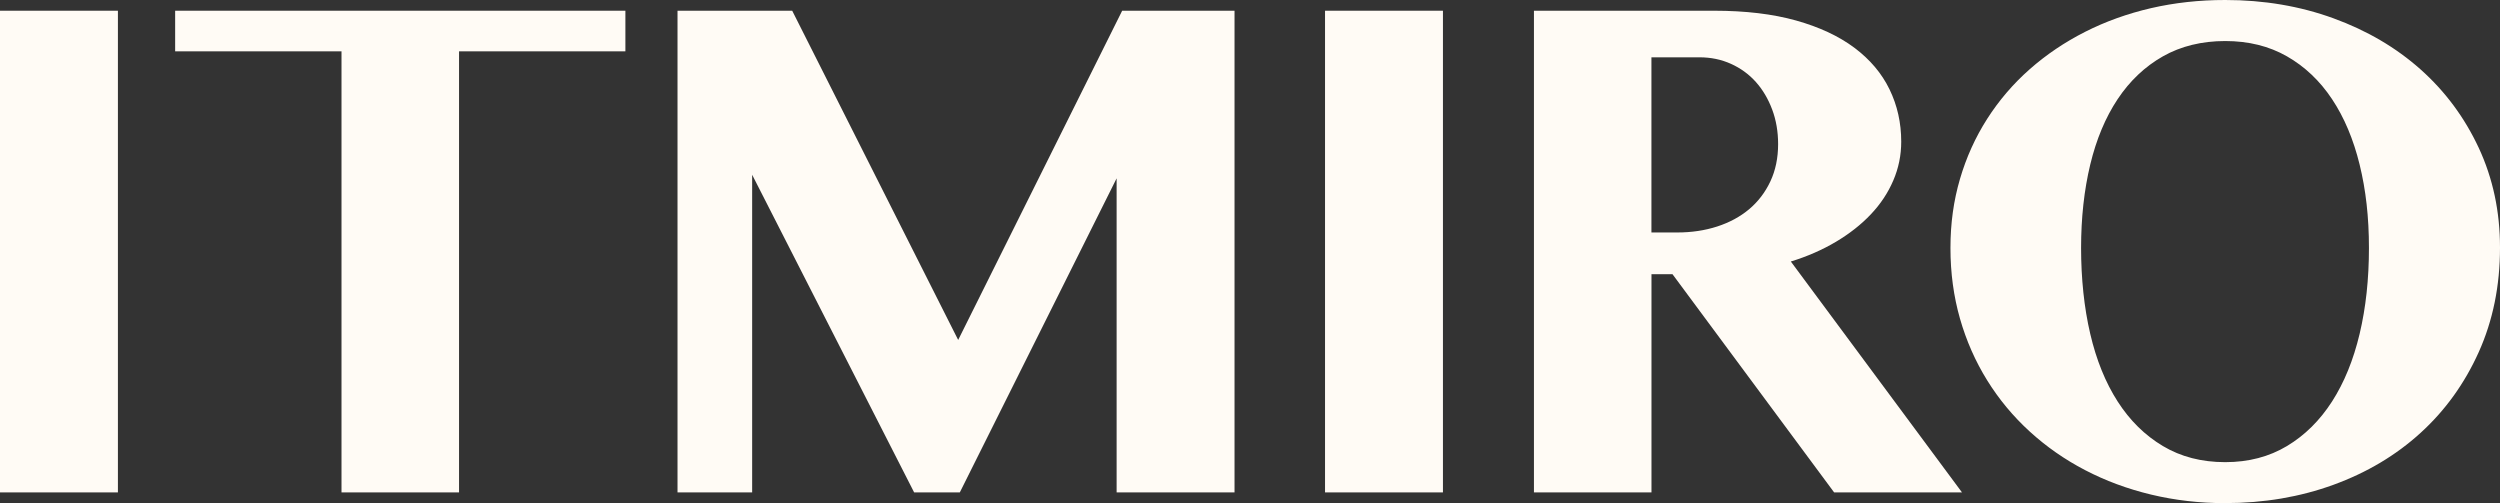
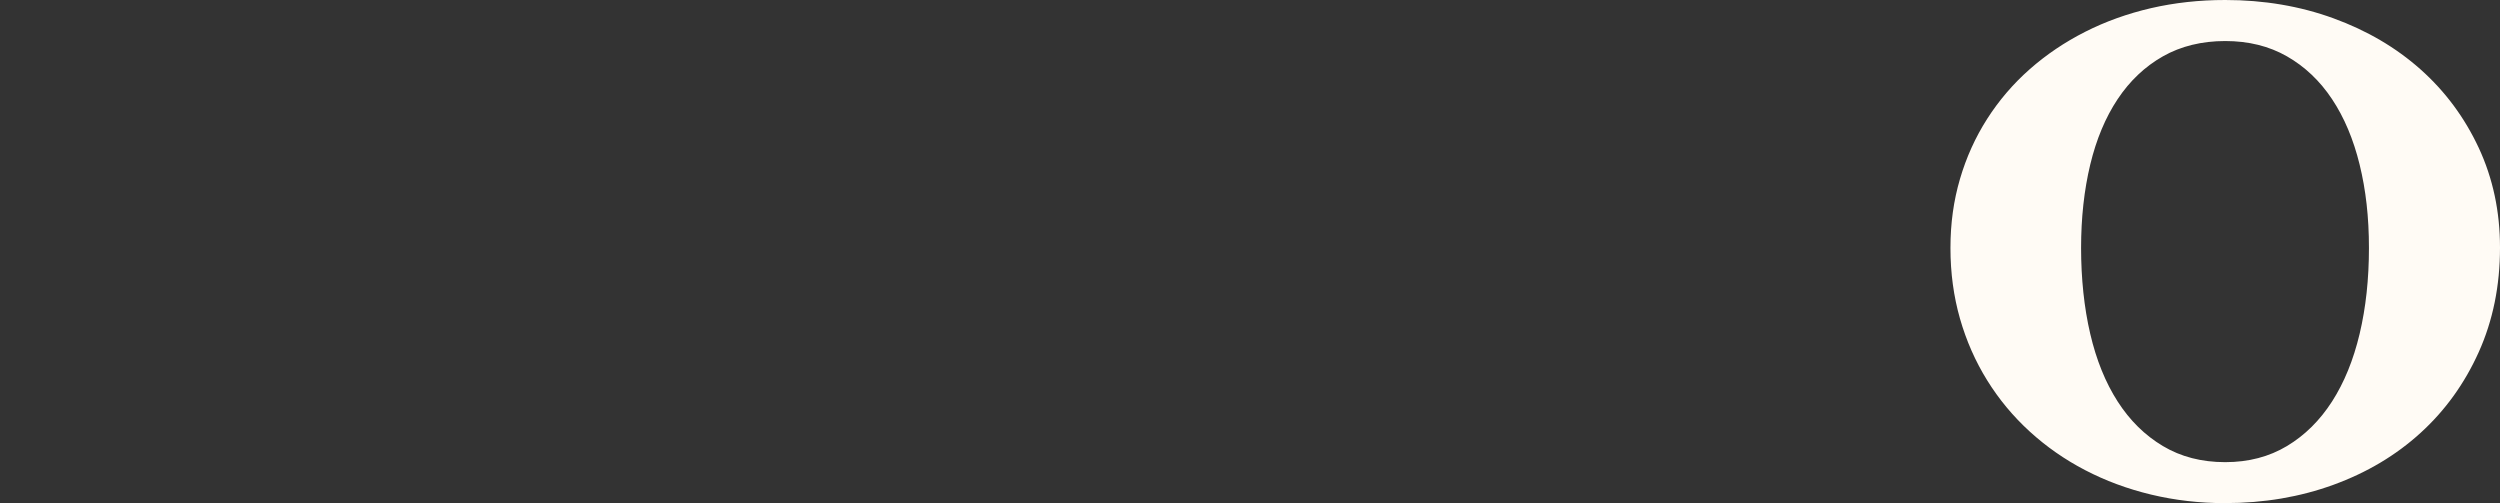
<svg xmlns="http://www.w3.org/2000/svg" width="159" height="32" viewBox="0 0 159 32" fill="none">
  <rect x="0" y="0" width="159" height="32" fill="#333333" stroke="none" />
-   <path d="M0 0.682H7.499V31.317H0V0.682Z" fill="#FFFBF5" />
-   <path d="M39.775 0.682V3.265H29.195V31.317H21.72V3.265H11.14V0.682H39.777H39.775Z" fill="#FFFBF5" />
-   <path d="M43.085 0.682H50.384L60.94 21.621L71.37 0.682H78.516V31.317H71.017V11.343L61.044 31.317H58.139L47.837 11.115V31.317H43.09V0.682H43.085Z" fill="#FFFBF5" />
-   <path d="M84.272 0.682H91.771V31.317H84.272V0.682Z" fill="#FFFBF5" />
-   <path d="M97.559 0.682H109.022C111.008 0.682 112.744 0.889 114.225 1.303C115.707 1.718 116.943 2.294 117.939 3.038C118.932 3.782 119.677 4.662 120.173 5.682C120.67 6.705 120.918 7.813 120.918 9.012C120.918 9.874 120.75 10.695 120.413 11.479C120.077 12.264 119.602 12.981 118.985 13.631C118.371 14.282 117.629 14.863 116.764 15.379C115.896 15.893 114.941 16.311 113.897 16.632L124.781 31.315H116.649L106.371 17.44H105.034V31.315H97.559V0.68V0.682ZM105.034 14.785H106.675C107.586 14.785 108.429 14.659 109.214 14.405C109.996 14.151 110.675 13.784 111.246 13.305C111.817 12.823 112.268 12.234 112.597 11.533C112.925 10.832 113.088 10.042 113.088 9.164C113.088 8.372 112.962 7.636 112.709 6.962C112.455 6.287 112.111 5.704 111.673 5.214C111.235 4.724 110.709 4.341 110.095 4.063C109.481 3.785 108.811 3.645 108.088 3.645H105.031V14.785H105.034Z" fill="#FFFBF5" />
  <path d="M141.525 32C139.891 32 138.321 31.818 136.815 31.457C135.307 31.095 133.908 30.576 132.611 29.899C131.313 29.224 130.141 28.405 129.087 27.442C128.035 26.481 127.133 25.395 126.385 24.19C125.635 22.983 125.058 21.674 124.655 20.266C124.252 18.858 124.049 17.36 124.049 15.773C124.049 14.185 124.252 12.756 124.655 11.38C125.058 10.005 125.635 8.731 126.385 7.558C127.135 6.386 128.035 5.334 129.087 4.405C130.139 3.477 131.313 2.684 132.611 2.026C133.908 1.368 135.305 0.867 136.802 0.519C138.3 0.174 139.875 0 141.525 0C143.983 0 146.277 0.388 148.407 1.164C150.537 1.94 152.385 3.024 153.949 4.416C155.514 5.808 156.747 7.473 157.649 9.405C158.549 11.338 159 13.452 159 15.746C159 18.176 158.549 20.392 157.649 22.391C156.75 24.391 155.516 26.104 153.949 27.53C152.385 28.957 150.535 30.057 148.407 30.833C146.277 31.609 143.983 31.997 141.525 31.997V32ZM141.525 29.393C143.006 29.393 144.314 29.05 145.452 28.368C146.589 27.686 147.542 26.741 148.319 25.534C149.093 24.327 149.678 22.892 150.073 21.23C150.468 19.568 150.665 17.748 150.665 15.775C150.665 13.803 150.468 12.084 150.073 10.47C149.678 8.859 149.093 7.47 148.319 6.306C147.545 5.141 146.589 4.234 145.452 3.584C144.314 2.933 143.006 2.61 141.525 2.61C140.043 2.61 138.706 2.933 137.56 3.584C136.415 4.234 135.457 5.141 134.682 6.306C133.908 7.47 133.326 8.859 132.939 10.47C132.552 12.082 132.357 13.851 132.357 15.775C132.357 17.7 132.549 19.568 132.939 21.23C133.326 22.892 133.908 24.327 134.682 25.534C135.457 26.741 136.415 27.686 137.56 28.368C138.706 29.053 140.027 29.393 141.525 29.393Z" fill="#FFFBF5" />
</svg>